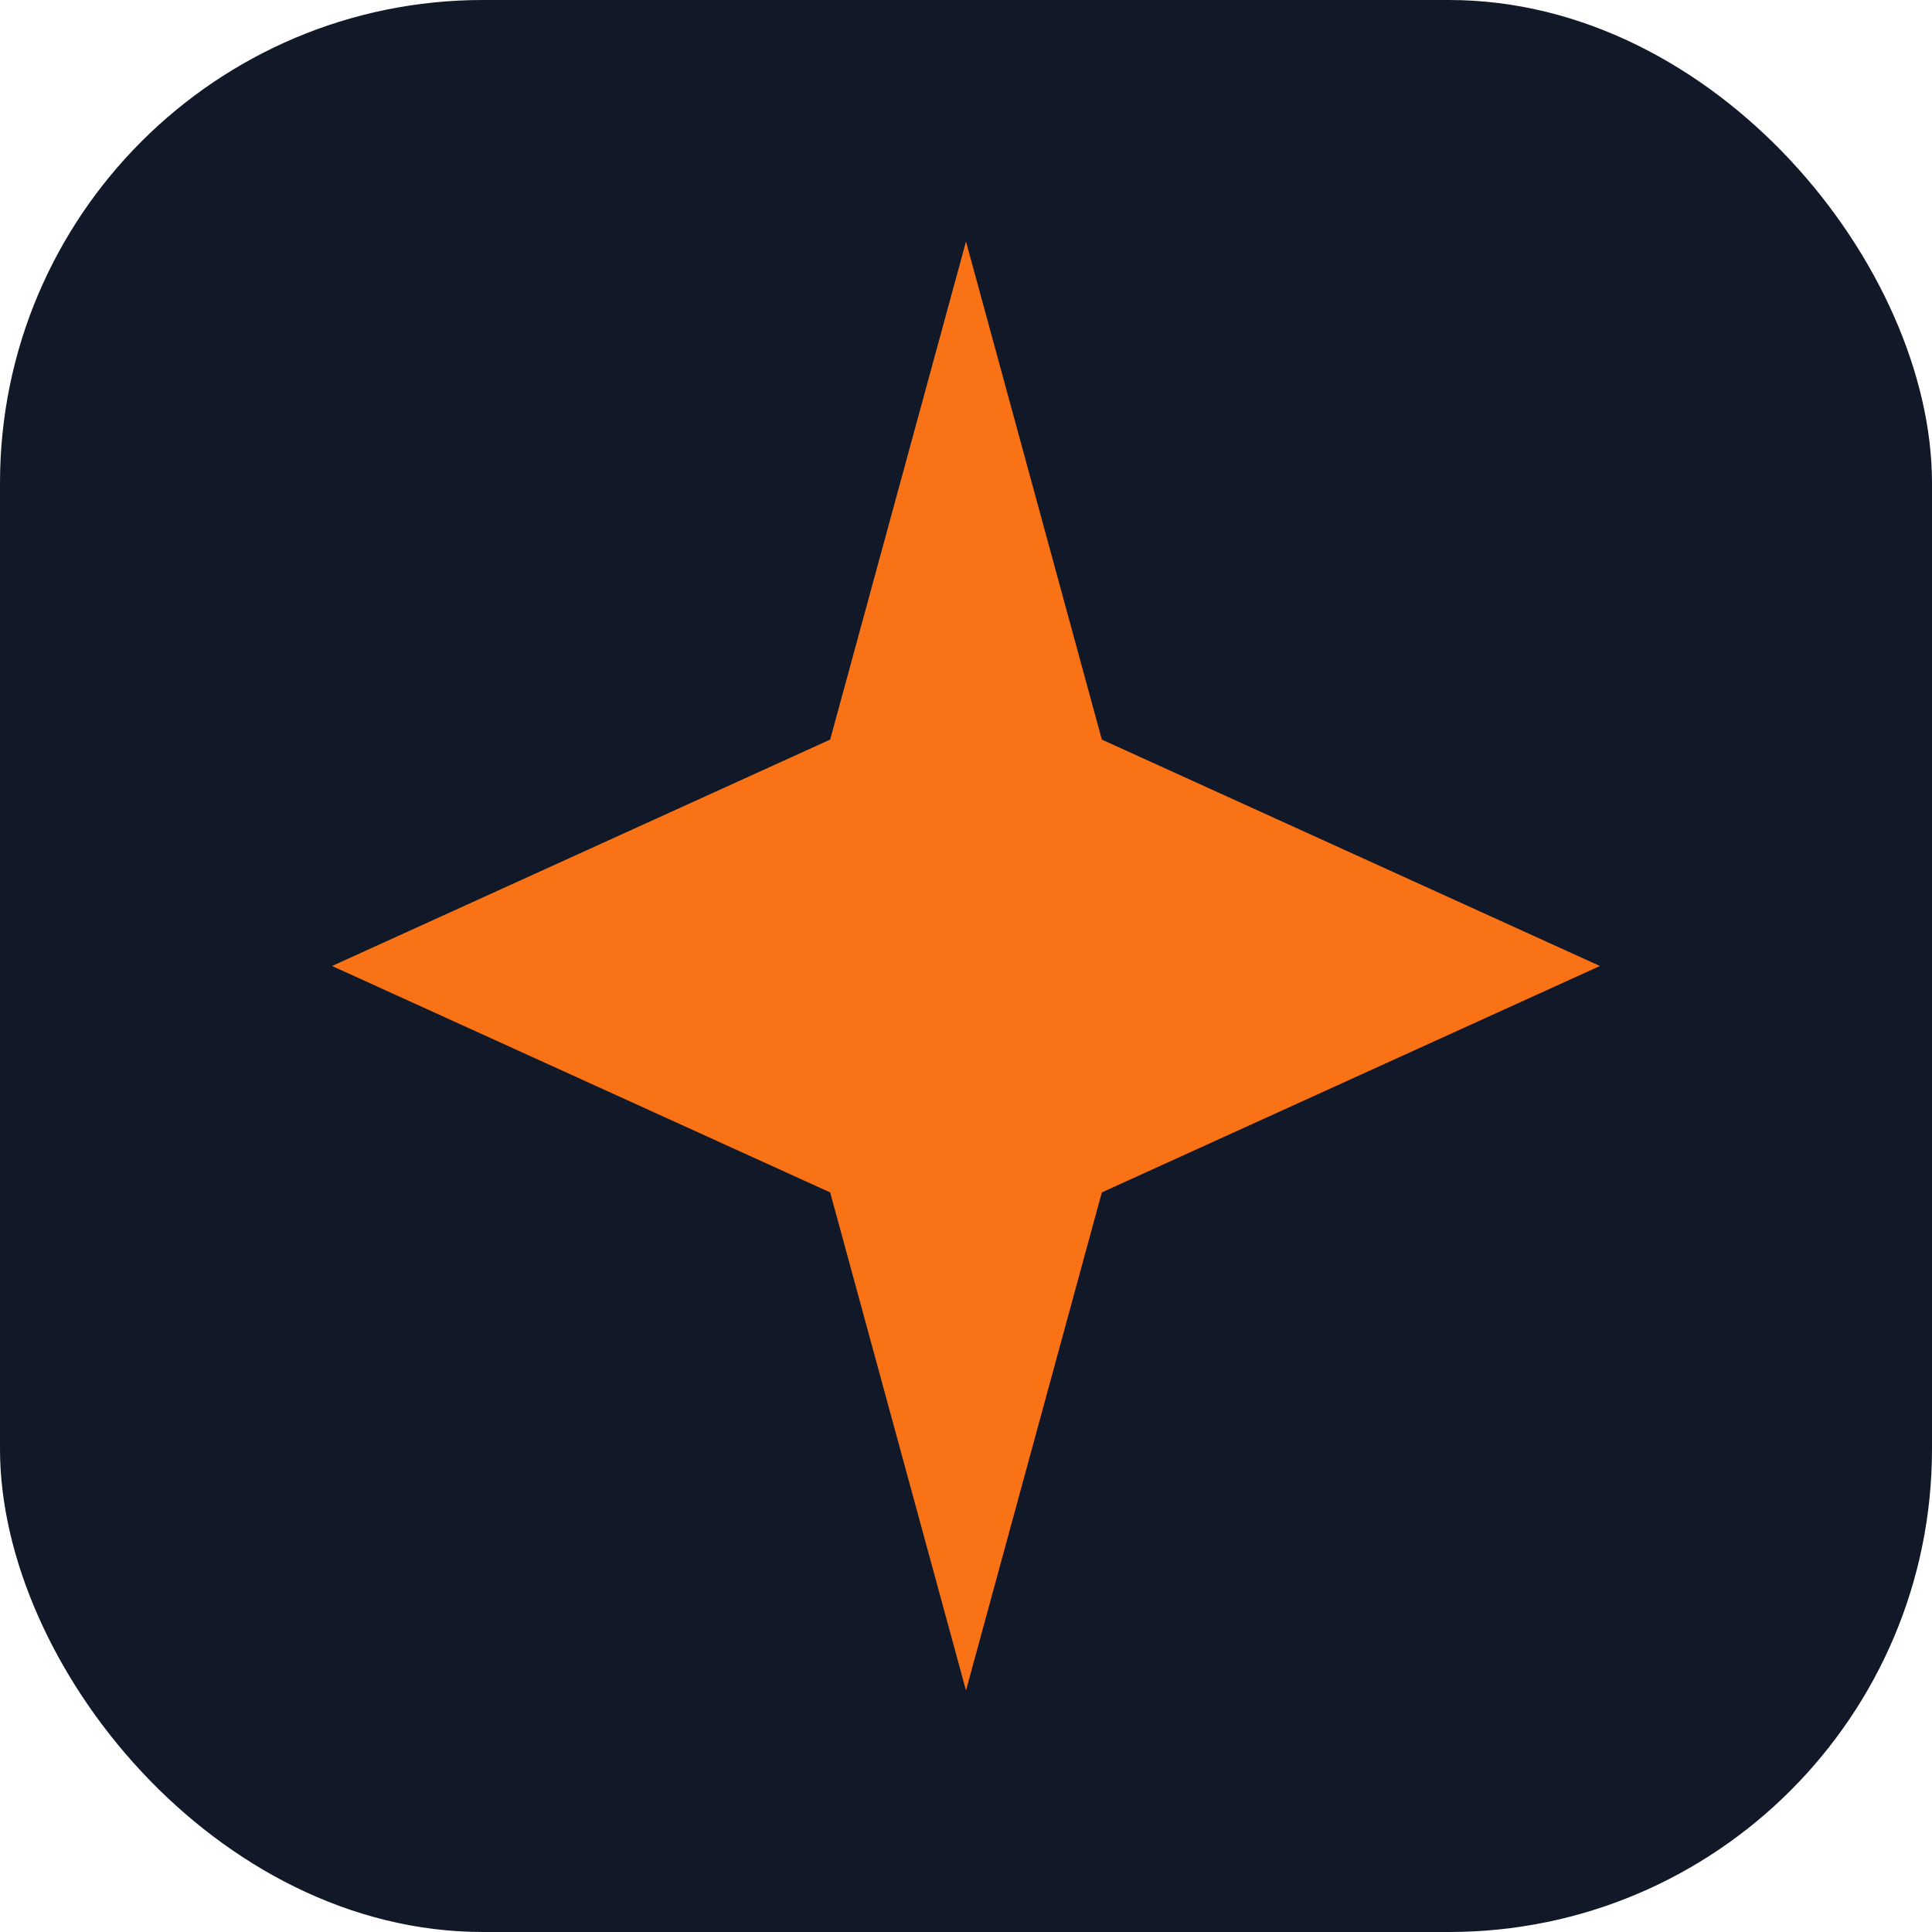
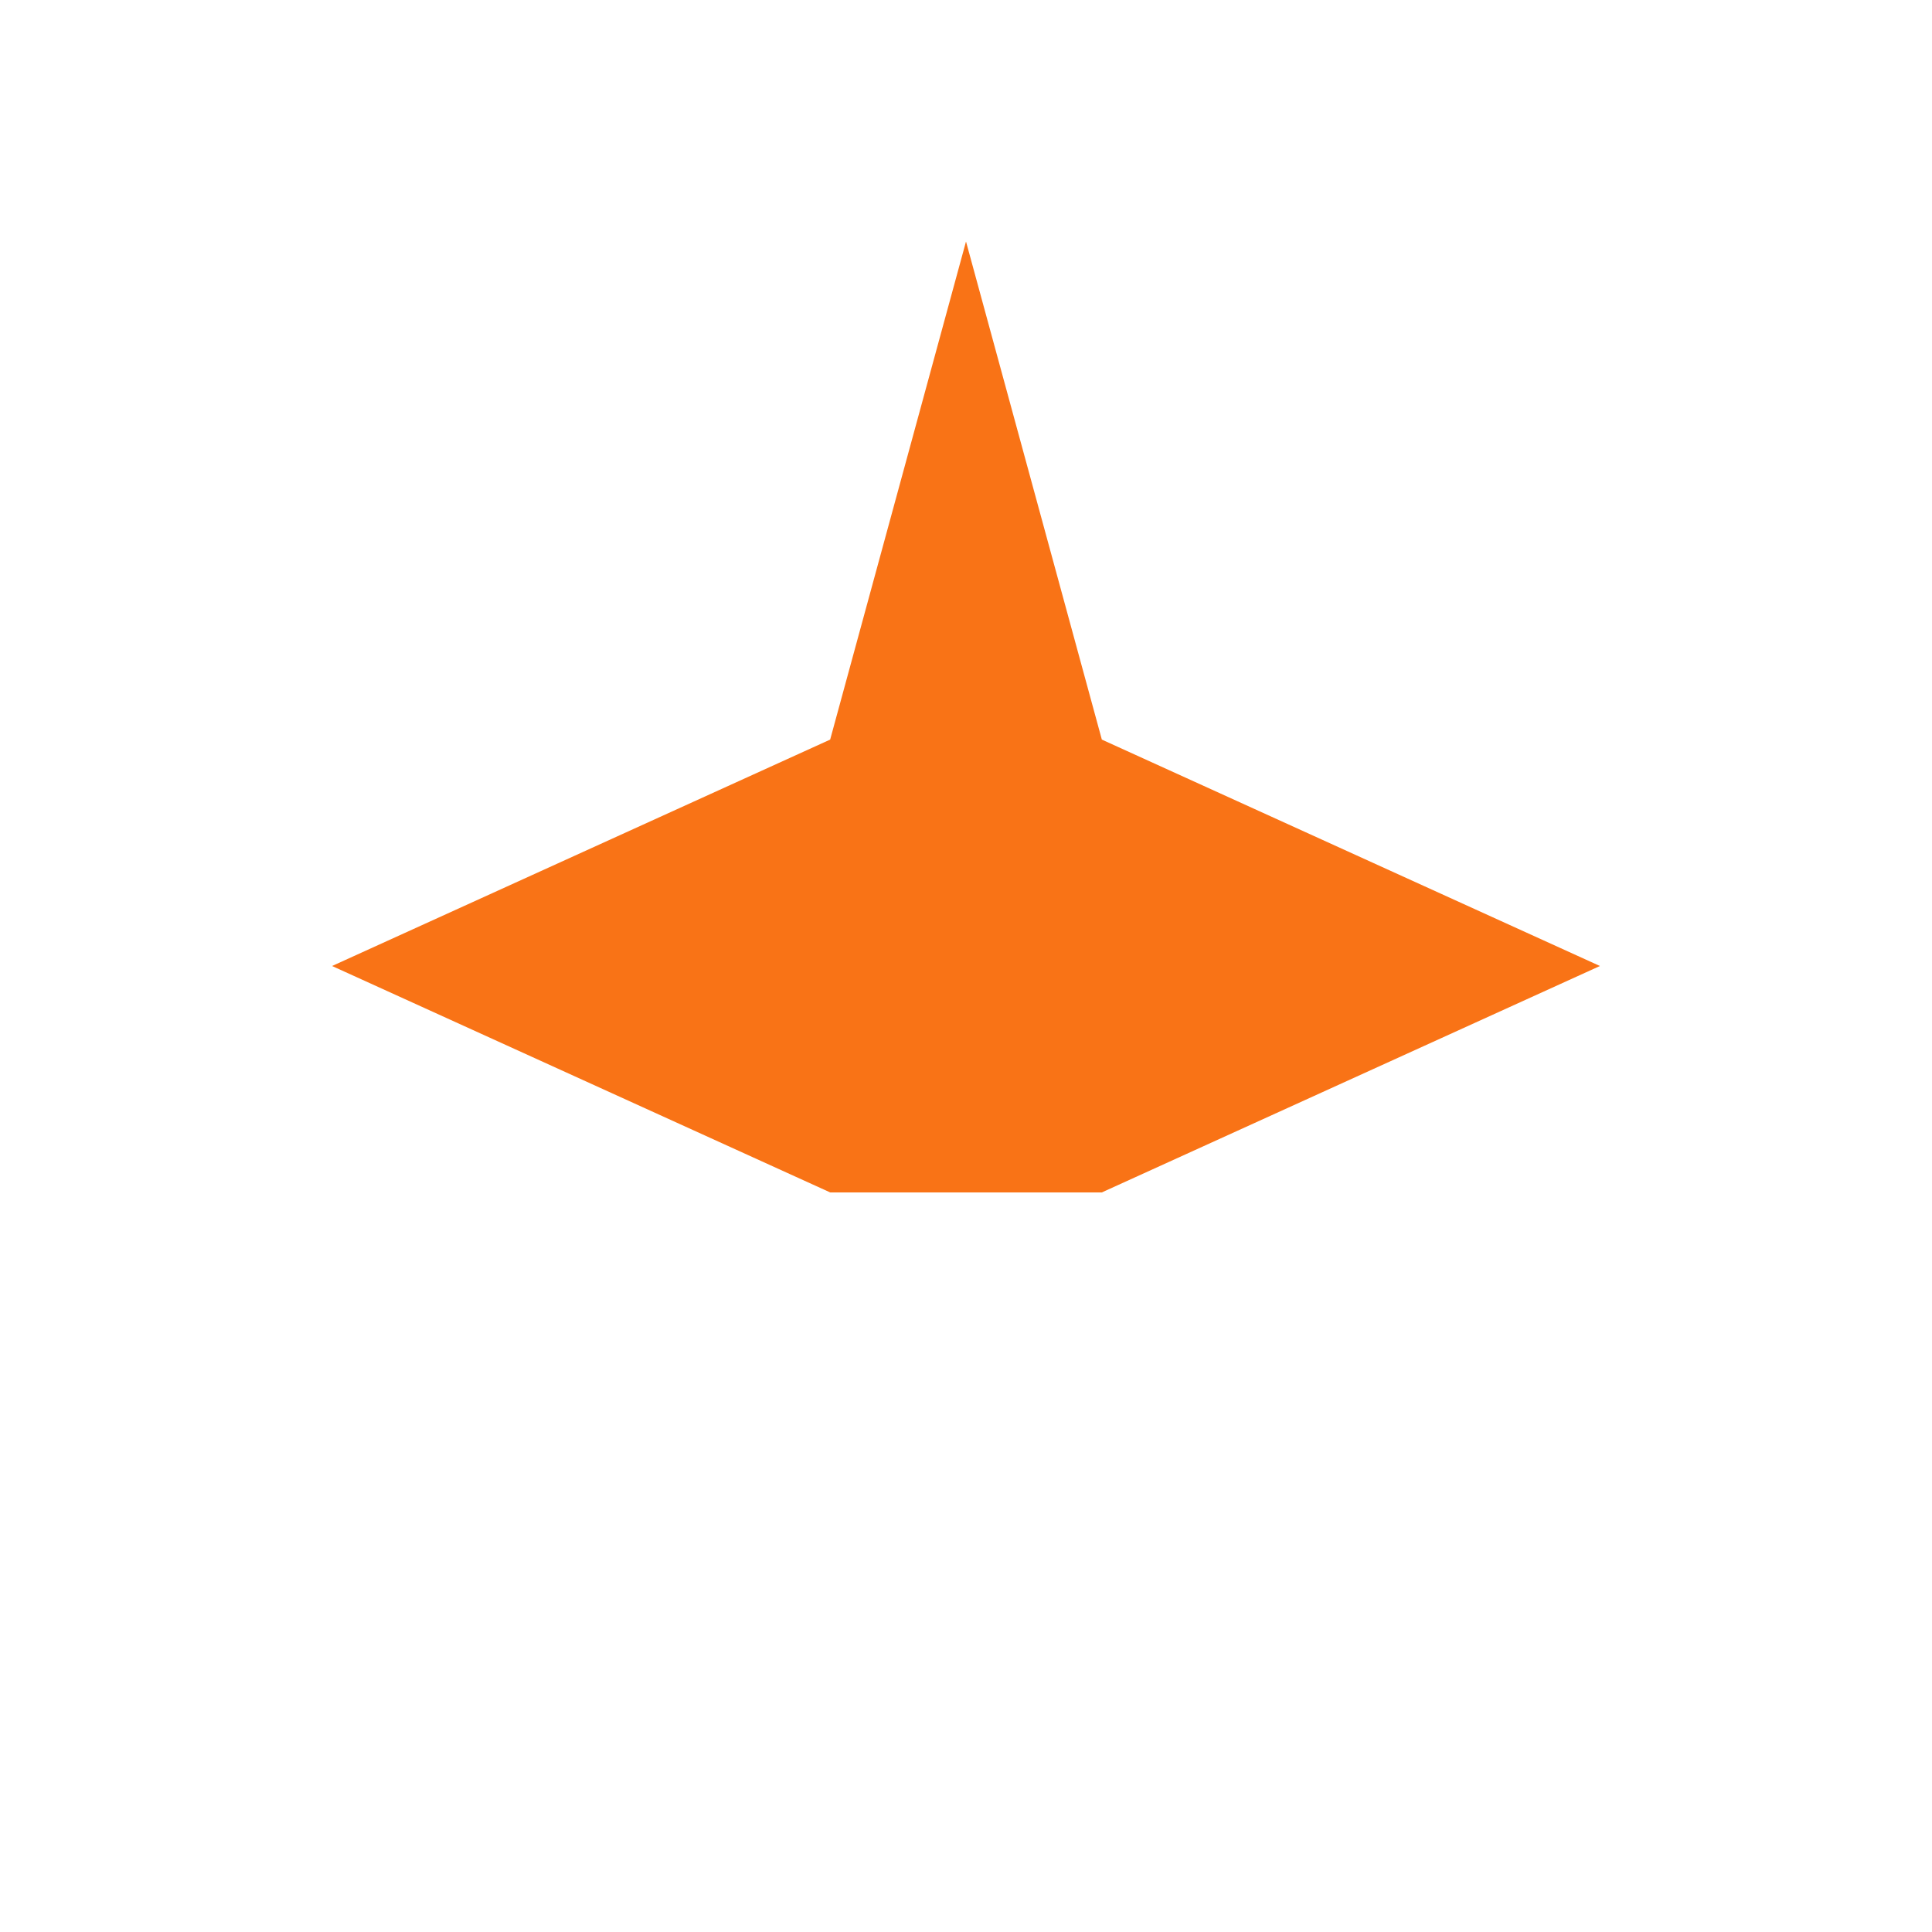
<svg xmlns="http://www.w3.org/2000/svg" width="64" height="64" viewBox="0 0 64 64" fill="none">
-   <rect width="64" height="64" rx="16" fill="#111827" />
-   <path d="M32 8L36.5 24.5L53 32L36.5 39.5L32 56L27.5 39.5L11 32L27.5 24.5L32 8Z" fill="#F97316" />
+   <path d="M32 8L36.5 24.5L53 32L36.5 39.5L27.5 39.5L11 32L27.5 24.5L32 8Z" fill="#F97316" />
</svg>